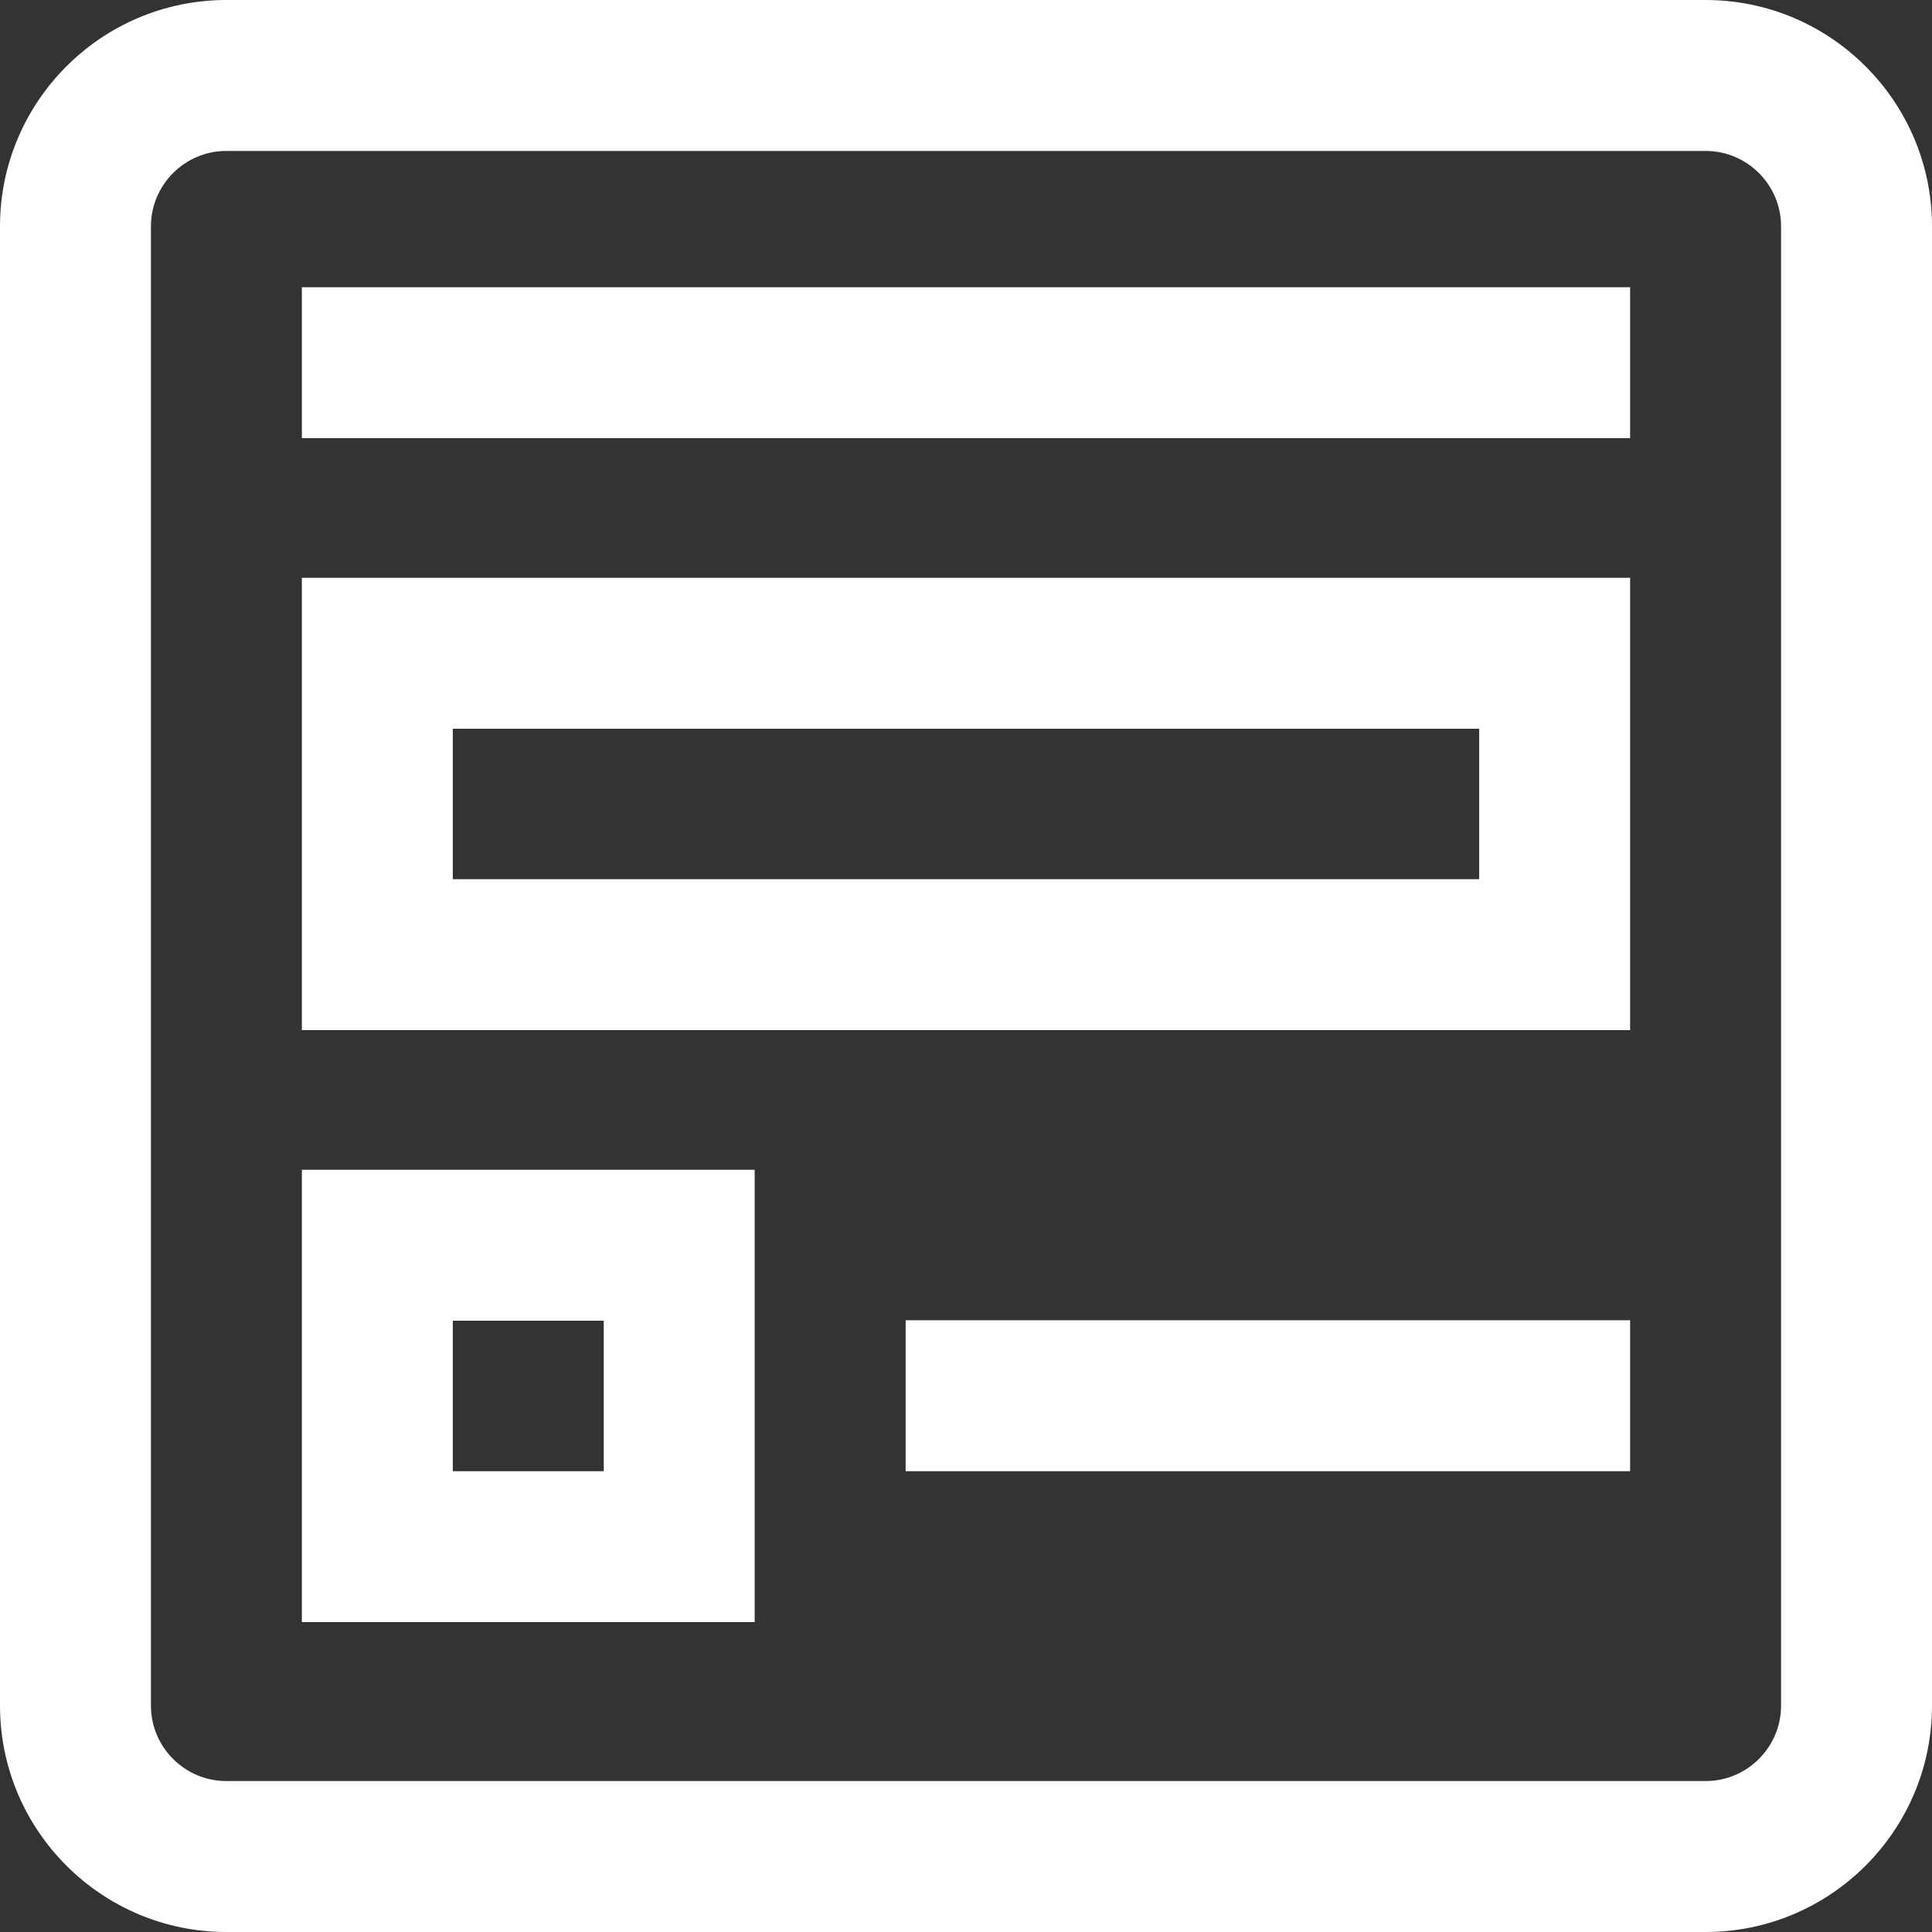
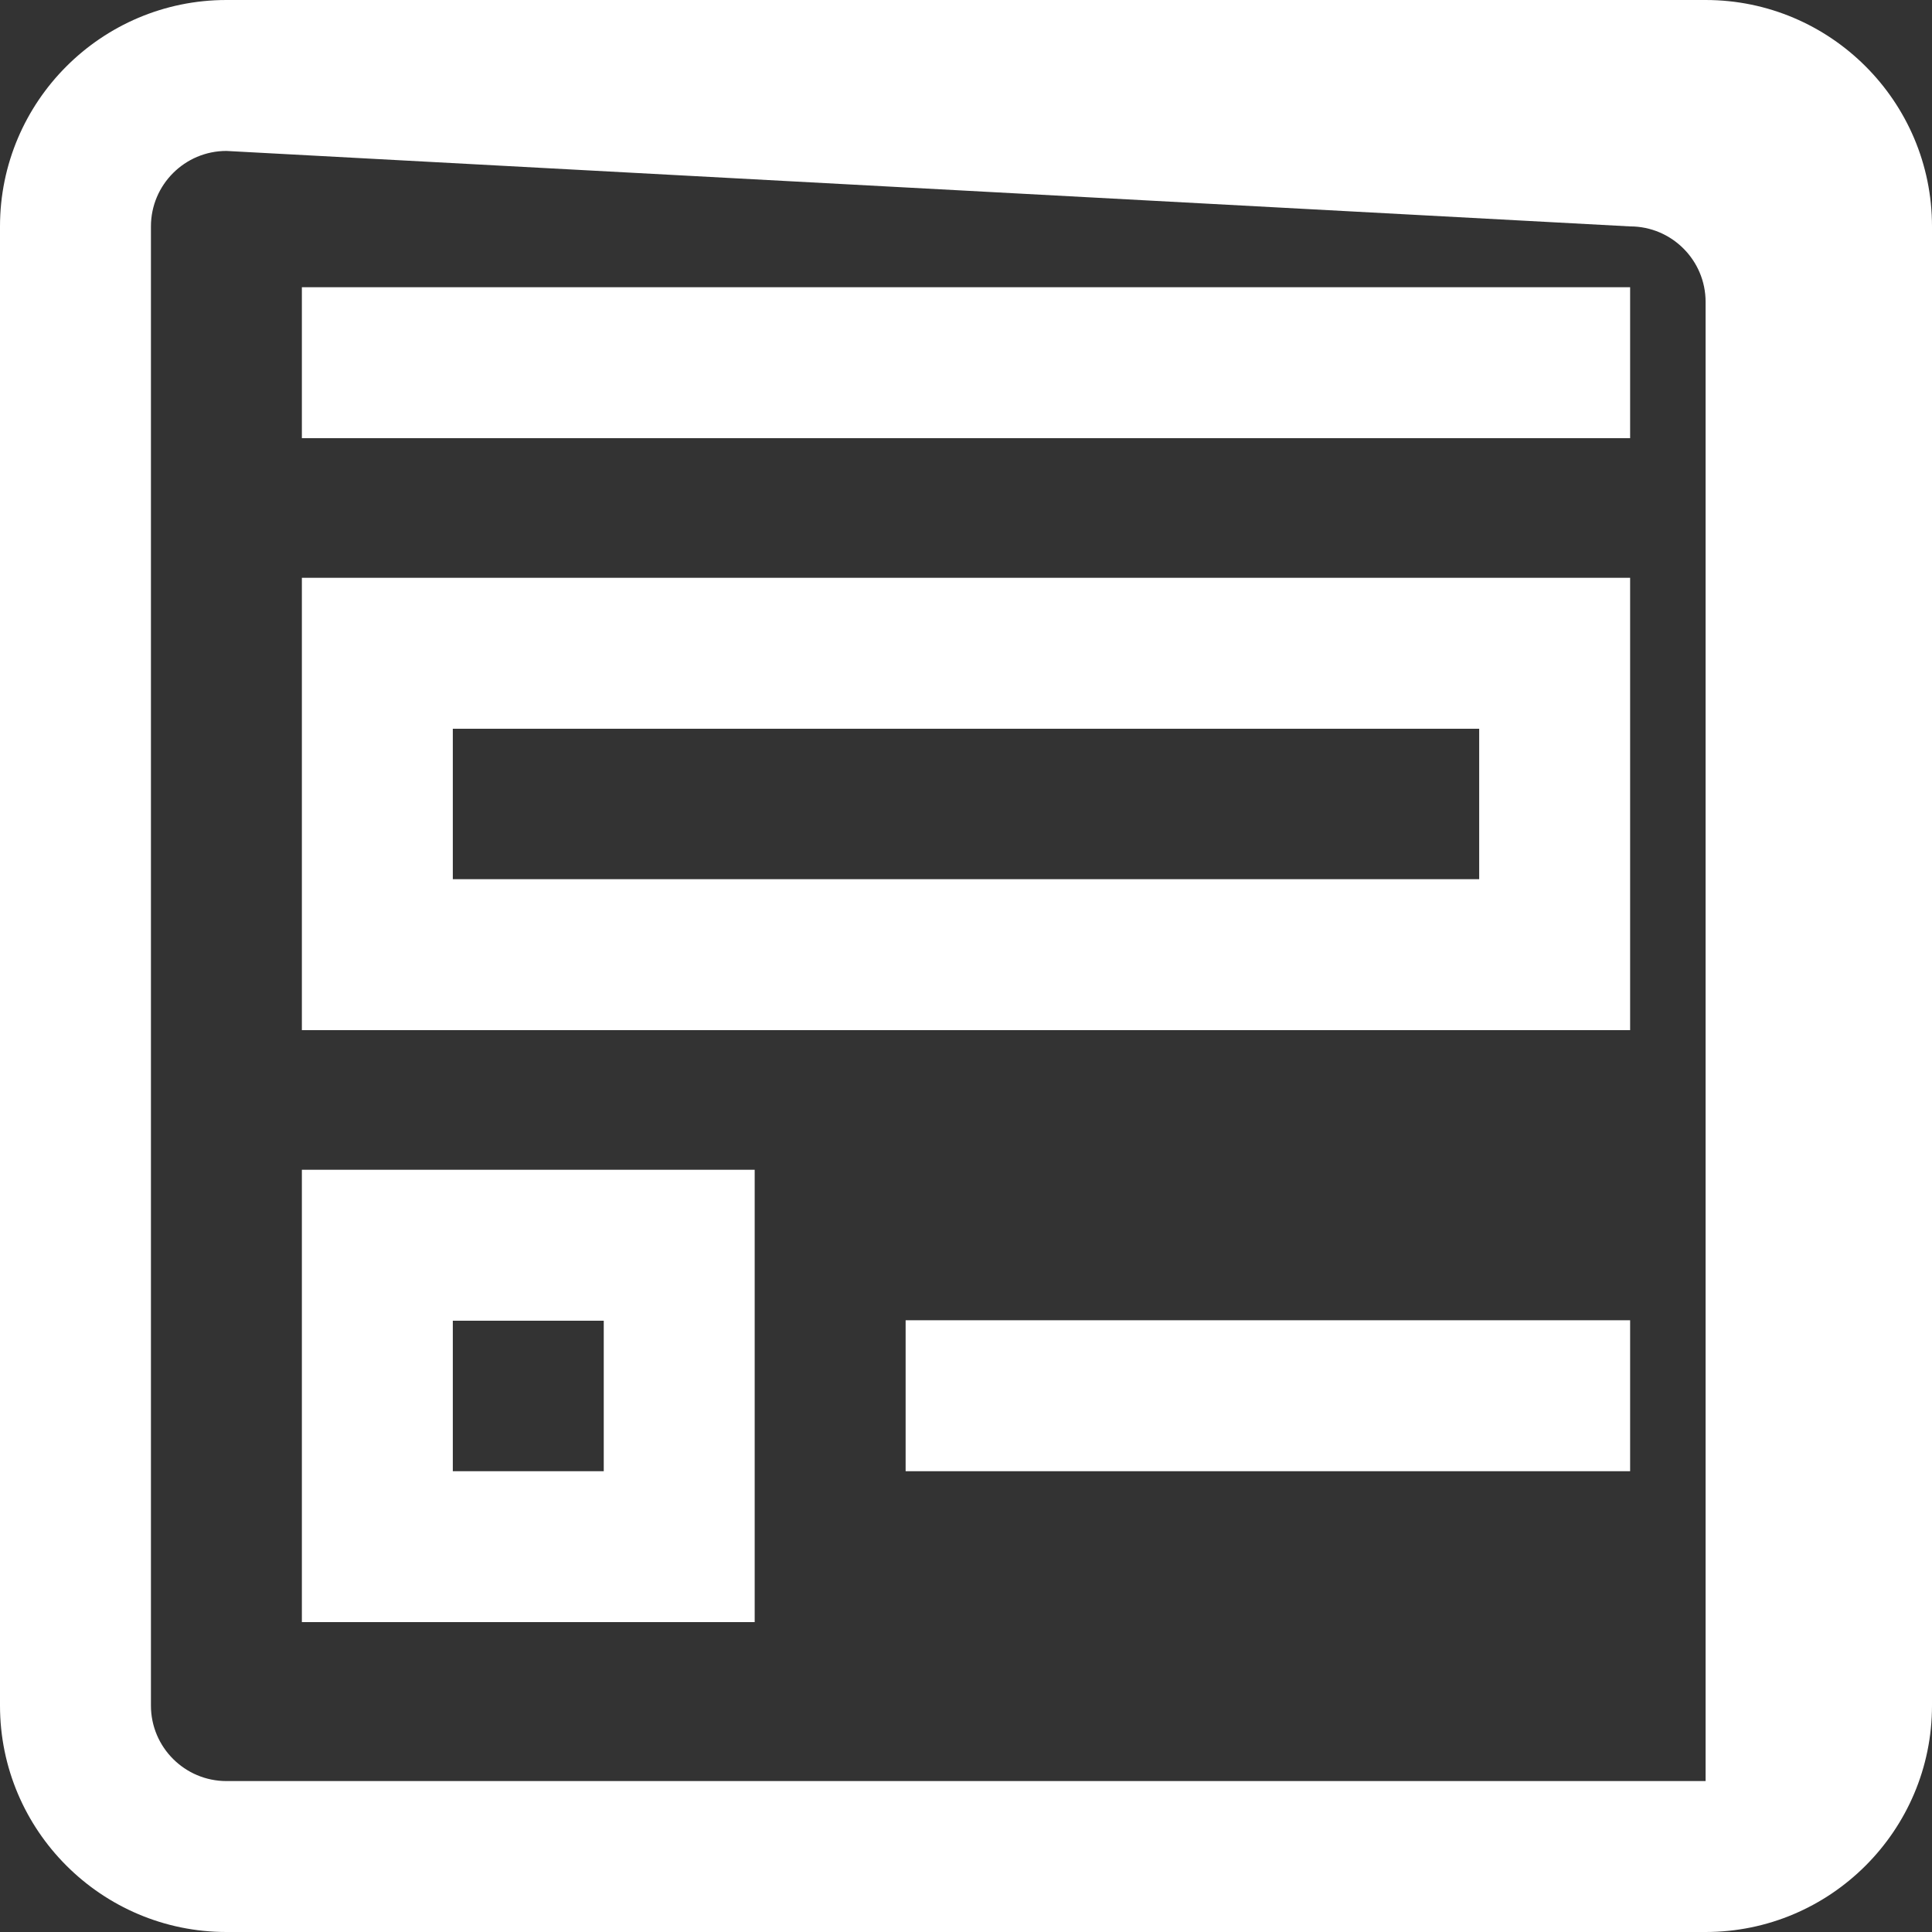
<svg xmlns="http://www.w3.org/2000/svg" height="512px" viewBox="0 0 512 512" width="512px" class="">
  <rect x="0" y="0" width="512" height="512" fill="#333333" stroke="none" />
  <g>
-     <path d="m432 273h-352v-119.879h352zm-312-40h272v-39.879h-272zm312-156.879h-352v40h352zm0 273.758h-192v40h192zm-232 80h-120v-119.879h120zm-80-40h40v-39.879h-40zm332 122.121h-392c-33.086 0-60-26.914-60-60v-392c0-33.086 26.914-60 60-60h392c33.086 0 60 26.914 60 60v392c0 33.086-26.914 60-60 60zm-392-472c-11.027 0-20 8.973-20 20v392c0 11.027 8.973 20 20 20h392c11.027 0 20-8.973 20-20v-392c0-11.027-8.973-20-20-20zm0 0" data-original="#000000" class="active-path" data-old_color="#000000" fill="#FFFFFF" />
+     <path d="m432 273h-352v-119.879h352zm-312-40h272v-39.879h-272zm312-156.879h-352v40h352zm0 273.758h-192v40h192zm-232 80h-120v-119.879h120zm-80-40h40v-39.879h-40zm332 122.121h-392c-33.086 0-60-26.914-60-60v-392c0-33.086 26.914-60 60-60h392c33.086 0 60 26.914 60 60v392c0 33.086-26.914 60-60 60zm-392-472c-11.027 0-20 8.973-20 20v392c0 11.027 8.973 20 20 20h392v-392c0-11.027-8.973-20-20-20zm0 0" data-original="#000000" class="active-path" data-old_color="#000000" fill="#FFFFFF" />
  </g>
</svg>